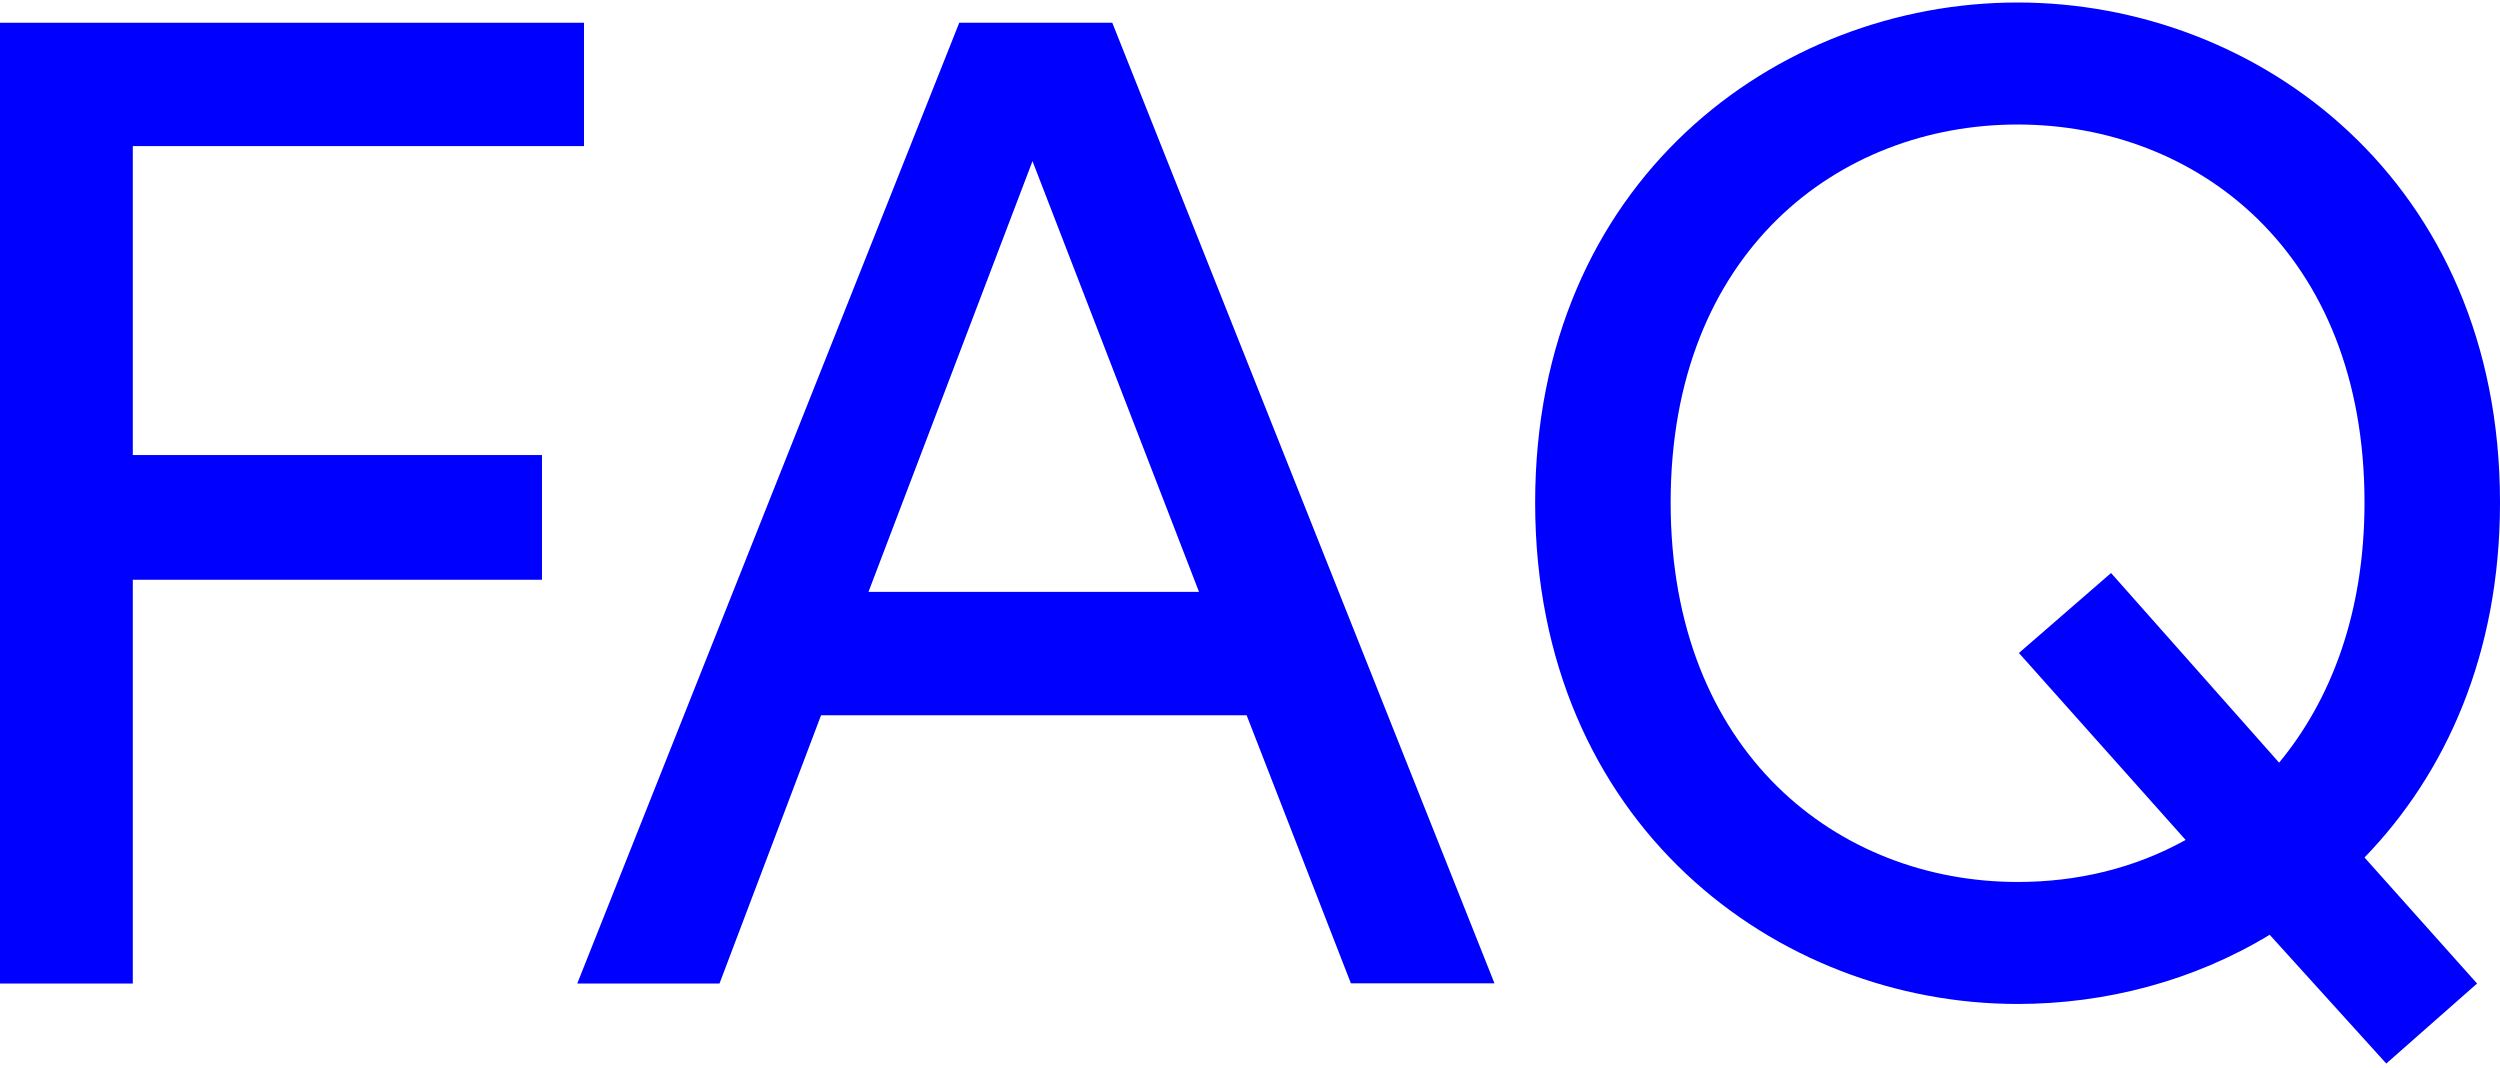
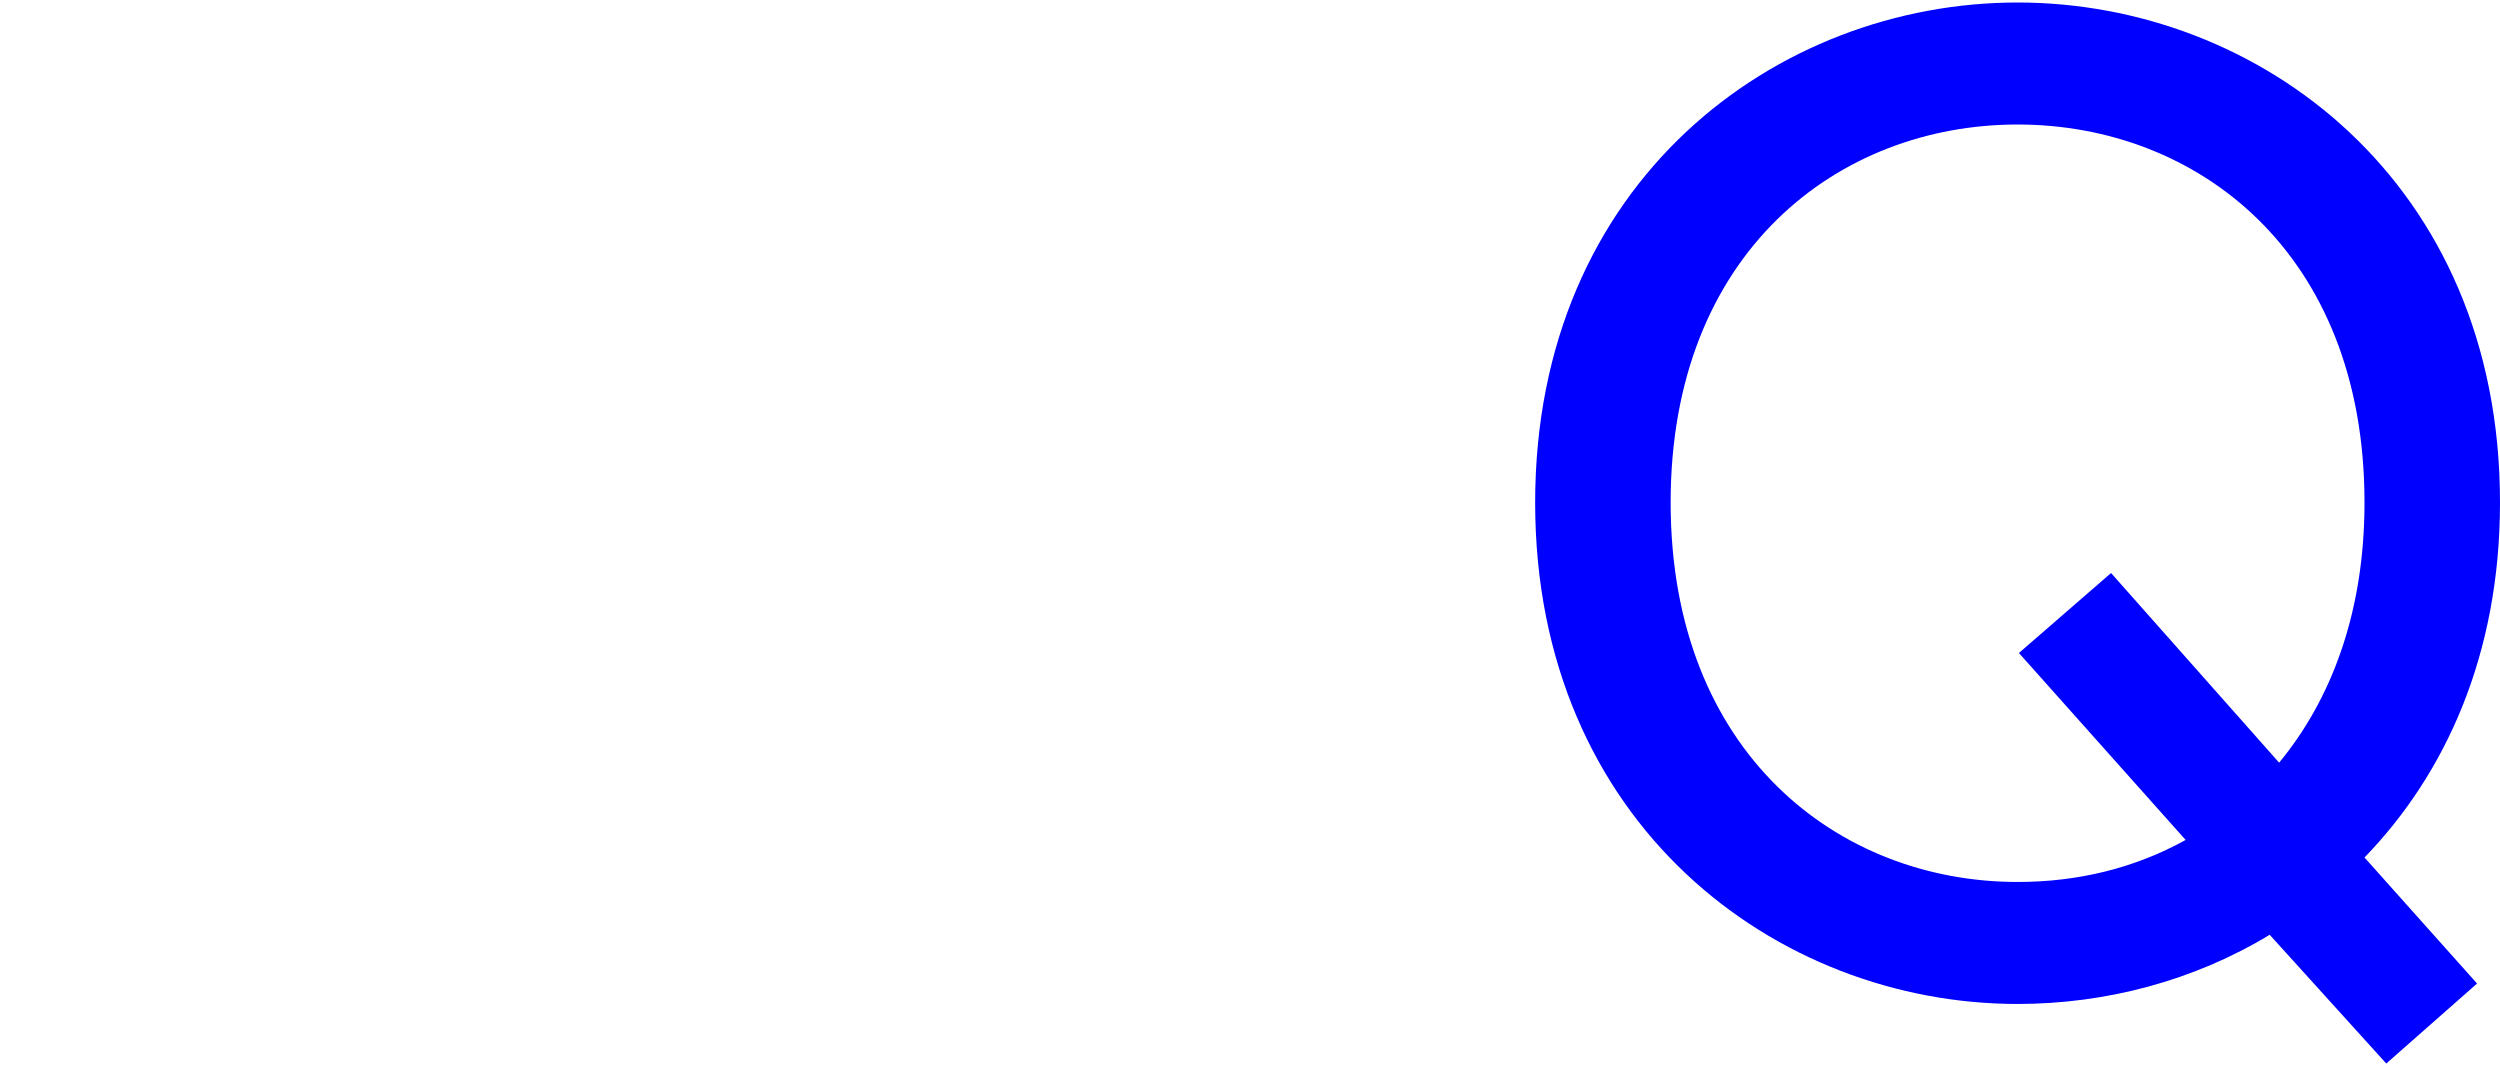
<svg xmlns="http://www.w3.org/2000/svg" version="1.1" id="Ebene_1" x="0px" y="0px" viewBox="0 0 1297.1 554" style="enable-background:new 0 0 1297.1 554;" xml:space="preserve">
  <style type="text/css">
	.st0{fill:#1A1A1A;}
	.st1{fill:#C69C6D;}
	.st2{fill:#EA9C6D;}
	.st3{fill:#FFFFFF;}
	.st4{fill:none;stroke:#FFFFFF;stroke-width:2;stroke-miterlimit:10;}
	.st5{clip-path:url(#SVGID_2_);}
	.st6{fill:#0000FF;}
	.st7{fill:#E6E6E6;}
	.st8{fill:#F2F2F2;}
	.st9{fill:none;stroke:#000000;stroke-width:2;stroke-miterlimit:10;}
	.st10{clip-path:url(#SVGID_8_);}
	.st11{clip-path:url(#SVGID_12_);}
	.st12{clip-path:url(#SVGID_18_);}
	.st13{fill:none;stroke:#FFFFFF;stroke-width:0.5;stroke-miterlimit:10;}
	.st14{fill:#009DFF;}
	.st15{fill:#00D48A;}
	.st16{fill:#00CAFF;}
	.st17{fill:#FFCAFF;}
	.st18{fill:#FFCA0F;}
	.st19{fill:#FF5C0F;}
	.st20{fill:#FF080F;}
	.st21{clip-path:url(#SVGID_24_);}
	.st22{fill:#B0B0B0;}
	.st23{fill:#324F4C;}
	.st24{fill:#FFC0CC;}
	.st25{fill:#F0B9C5;}
	.st26{opacity:0.1;fill:#FFFFFF;}
	.st27{fill:#F15A24;}
	.st28{fill:#B3B3B3;}
	.st29{fill:#383838;}
	.st30{fill:#FFD7CC;}
	.st31{clip-path:url(#SVGID_28_);}
	.st32{clip-path:url(#SVGID_36_);}
	.st33{fill:#F8F6F5;}
	.st34{clip-path:url(#SVGID_40_);}
	.st35{clip-path:url(#SVGID_42_);}
	.st36{fill:#1E2625;}
	.st37{fill:#404C4A;}
	.st38{clip-path:url(#SVGID_48_);}
	.st39{clip-path:url(#SVGID_50_);}
	.st40{fill:#EDEDED;}
	.st41{clip-path:url(#SVGID_56_);}
	.st42{clip-path:url(#SVGID_66_);}
	.st43{fill:#EEE9E4;}
	.st44{clip-path:url(#SVGID_70_);}
	.st45{clip-path:url(#SVGID_78_);}
	.st46{fill:none;stroke:#0000FF;stroke-width:0.5;stroke-miterlimit:10;}
	.st47{clip-path:url(#SVGID_82_);}
	.st48{fill:none;stroke:#FFFFFF;stroke-width:0.75;stroke-miterlimit:10;}
	.st49{fill:#D99A9F;}
	.st50{clip-path:url(#SVGID_90_);}
	.st51{clip-path:url(#SVGID_92_);}
	.st52{clip-path:url(#SVGID_98_);}
	.st53{clip-path:url(#SVGID_104_);}
	.st54{clip-path:url(#SVGID_108_);}
	.st55{clip-path:url(#SVGID_116_);}
	.st56{fill:none;stroke:#EEE9E4;stroke-width:0.5;stroke-miterlimit:10;}
	.st57{opacity:0.8;fill:none;stroke:#EEE9E4;stroke-width:0.5;stroke-miterlimit:10;}
	.st58{clip-path:url(#SVGID_122_);}
	.st59{clip-path:url(#SVGID_124_);}
	.st60{fill:#FF7BAC;}
	.st61{opacity:0.8;}
	.st62{clip-path:url(#SVGID_132_);}
	.st63{clip-path:url(#SVGID_134_);}
	.st64{fill:none;stroke:#00FFFF;stroke-width:0.25;stroke-miterlimit:10;}
	.st65{clip-path:url(#SVGID_140_);}
	.st66{clip-path:url(#SVGID_142_);}
	.st67{clip-path:url(#SVGID_148_);}
	.st68{clip-path:url(#SVGID_156_);}
	.st69{clip-path:url(#SVGID_160_);}
	.st70{clip-path:url(#SVGID_168_);}
	.st71{fill:#0000DC;}
	.st72{opacity:0.6;}
	.st73{clip-path:url(#SVGID_176_);}
	.st74{clip-path:url(#SVGID_178_);}
	.st75{clip-path:url(#SVGID_180_);}
	.st76{clip-path:url(#SVGID_182_);}
	.st77{clip-path:url(#SVGID_184_);}
	.st78{fill:#E7E7E7;}
	.st79{fill:#FAFAFA;}
	.st80{clip-path:url(#SVGID_188_);}
	.st81{clip-path:url(#SVGID_190_);}
	.st82{clip-path:url(#SVGID_196_);}
	.st83{clip-path:url(#SVGID_202_);}
	.st84{clip-path:url(#SVGID_206_);}
	.st85{clip-path:url(#SVGID_216_);}
	.st86{clip-path:url(#SVGID_218_);}
	.st87{clip-path:url(#SVGID_220_);}
	.st88{clip-path:url(#SVGID_222_);}
	.st89{clip-path:url(#SVGID_224_);}
	.st90{clip-path:url(#SVGID_228_);}
	.st91{clip-path:url(#SVGID_230_);}
	.st92{clip-path:url(#SVGID_238_);}
	.st93{clip-path:url(#SVGID_244_);}
</style>
  <g>
-     <path class="st6" d="M0,510.3V11.8h303v64H68.9v160.3h212.3v64.7H68.9v209.5H0z" />
-     <path class="st6" d="M646.8,371.1H426l-52.7,139.2h-73.8L497.7,11.8h79.4l198.3,498.4h-74.5L646.8,371.1z M450.6,307.1h171.5   L535.7,83.6L450.6,307.1z" />
    <path class="st6" d="M1046.8,1.3c125.1,0,250.3,92.8,250.3,259.4c0,78.7-28.1,140.6-70.3,184.2l58.4,65.4l-47.1,41.5l-60.5-66.8   c-39.4,23.9-85.1,35.9-130.8,35.9c-125.1,0-250.3-93.5-250.3-260.1C796.5,94.1,921.7,1.3,1046.8,1.3z M1046.8,457.6   c30.9,0,60.5-7,87.2-21.8l-86.5-97l47.8-41.5l87.2,98.4c26.7-32.3,44.3-77.3,44.3-135c0-130.1-87.2-196.1-180-196.1   s-180,66.1-180,196.1C866.8,390.8,954,457.6,1046.8,457.6z" />
  </g>
</svg>